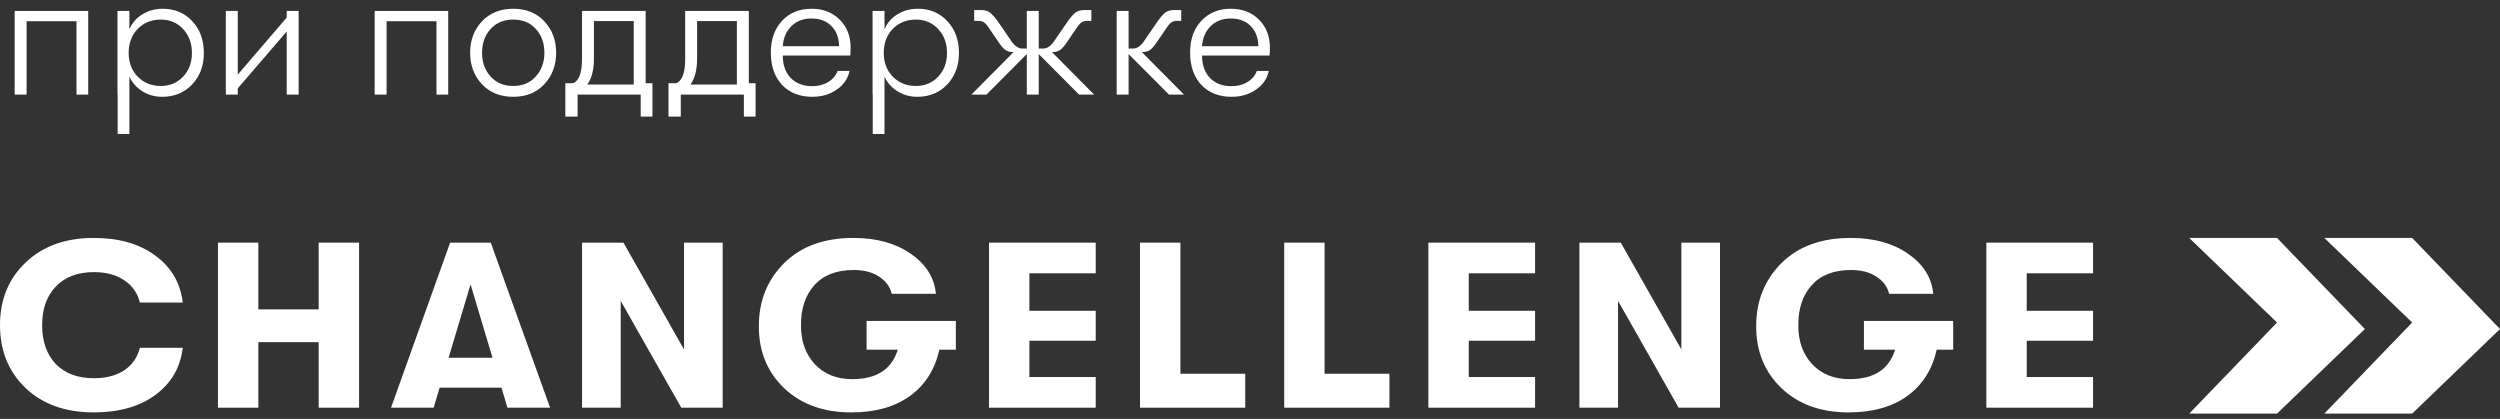
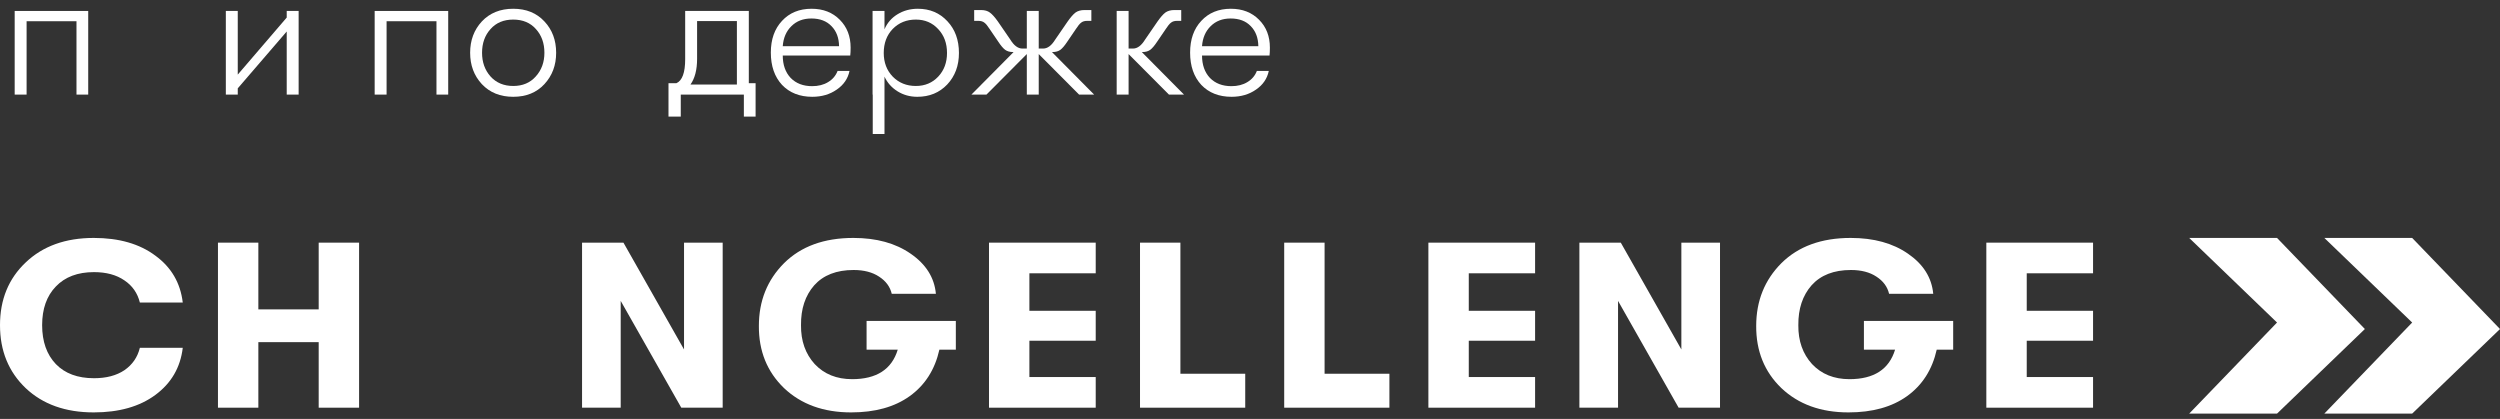
<svg xmlns="http://www.w3.org/2000/svg" width="185" height="31" viewBox="0 0 185 31" fill="none">
  <rect x="0" y="0" width="185" height="31" fill="#333333" stroke="none" />
  <path d="M6.937 30.518C4.846 30.518 3.167 29.919 1.9 28.721C0.633 27.512 0 25.959 0 24.063C0 22.167 0.633 20.62 1.9 19.422C3.167 18.212 4.846 17.607 6.937 17.607C8.807 17.607 10.326 18.044 11.494 18.916C12.675 19.777 13.351 20.934 13.524 22.388H10.35C10.178 21.69 9.797 21.143 9.206 20.748C8.616 20.341 7.866 20.137 6.956 20.137C5.75 20.137 4.809 20.492 4.133 21.201C3.456 21.899 3.118 22.853 3.118 24.063C3.118 25.273 3.456 26.232 4.133 26.942C4.809 27.64 5.75 27.988 6.956 27.988C7.866 27.988 8.616 27.791 9.206 27.395C9.797 26.988 10.178 26.436 10.35 25.738H13.524C13.351 27.192 12.675 28.355 11.494 29.227C10.326 30.088 8.807 30.518 6.937 30.518Z" fill="white" />
  <path d="M16.129 30.169V17.956H19.118V22.894H23.583V17.956H26.572V30.169H23.583V25.319H19.118V30.169H16.129Z" fill="white" />
-   <path d="M37.552 30.169L37.109 28.686H32.533L32.091 30.169H28.936L33.308 17.956H36.316L40.707 30.169H37.552ZM33.198 26.471H36.445L34.821 21.044L33.198 26.471Z" fill="white" />
  <path d="M43.072 30.169V17.956H46.135L50.618 25.86V17.956H53.478V30.169H50.415L45.932 22.266V30.169H43.072Z" fill="white" />
  <path d="M70.732 23.749V25.877H69.514C69.182 27.355 68.45 28.5 67.319 29.314C66.2 30.117 64.754 30.518 62.983 30.518C60.941 30.518 59.287 29.919 58.02 28.721C56.766 27.512 56.144 25.976 56.157 24.115C56.157 22.266 56.778 20.719 58.02 19.474C59.275 18.23 60.984 17.607 63.149 17.607C64.859 17.607 66.273 17.997 67.393 18.776C68.524 19.556 69.145 20.544 69.256 21.742H65.99C65.867 21.219 65.554 20.794 65.049 20.469C64.557 20.143 63.93 19.98 63.168 19.98C61.901 19.98 60.929 20.358 60.252 21.114C59.588 21.87 59.262 22.853 59.275 24.063C59.262 25.226 59.601 26.186 60.289 26.942C60.99 27.686 61.913 28.058 63.057 28.058C64.865 28.058 65.99 27.331 66.433 25.877H64.127V23.749H70.732Z" fill="white" />
  <path d="M73.186 30.169V17.956H81.083V20.224H76.175V22.999H81.083V25.214H76.175V27.901H81.083V30.169H73.186Z" fill="white" />
  <path d="M84.361 30.169V17.956H87.35V27.657H92.147V30.169H84.361Z" fill="white" />
  <path d="M95.031 30.169V17.956H98.019V27.657H102.816V30.169H95.031Z" fill="white" />
  <path d="M105.701 30.169V17.956H113.597V20.224H108.689V22.999H113.597V25.214H108.689V27.901H113.597V30.169H105.701Z" fill="white" />
  <path d="M116.875 30.169V17.956H119.938L124.421 25.86V17.956H127.281V30.169H124.218L119.735 22.266V30.169H116.875Z" fill="white" />
  <path d="M144.535 23.749V25.877H143.317C142.985 27.355 142.253 28.5 141.122 29.314C140.002 30.117 138.557 30.518 136.786 30.518C134.744 30.518 133.09 29.919 131.823 28.721C130.568 27.512 129.947 25.976 129.959 24.115C129.959 22.266 130.581 20.719 131.823 19.474C133.078 18.23 134.787 17.607 136.952 17.607C138.662 17.607 140.076 17.997 141.195 18.776C142.327 19.556 142.948 20.544 143.059 21.742H139.793C139.67 21.219 139.357 20.794 138.852 20.469C138.36 20.143 137.733 19.98 136.97 19.98C135.704 19.98 134.732 20.358 134.055 21.114C133.391 21.87 133.065 22.853 133.077 24.063C133.065 25.226 133.403 26.186 134.092 26.942C134.793 27.686 135.716 28.058 136.86 28.058C138.668 28.058 139.793 27.331 140.236 25.877H137.93V23.749H144.535Z" fill="white" />
  <path d="M146.989 30.169V17.956H154.886V20.224H149.978V22.999H154.886V25.214H149.978V27.901H154.886V30.169H146.989Z" fill="white" />
  <path d="M172 17.607L178.5 23.867L172 30.607H178.5L185 24.348L178.5 17.607H172Z" fill="white" />
  <path d="M162 17.607L168.5 23.867L162 30.607H168.5L175 24.348L168.5 17.607H162Z" fill="white" />
  <path d="M6.528 7H5.66V1.571H1.968V7H1.086V0.811H6.528V7Z" fill="white" />
-   <path d="M12.046 0.648C12.932 0.648 13.661 0.956 14.23 1.571C14.8 2.177 15.085 2.96 15.085 3.919C15.085 4.86 14.796 5.638 14.217 6.253C13.638 6.86 12.9 7.163 12.005 7.163C11.462 7.163 10.973 7.027 10.539 6.756C10.105 6.484 9.784 6.122 9.575 5.67V9.918H8.707V7H8.693V0.811H9.575V2.168C9.775 1.698 10.096 1.327 10.539 1.056C10.982 0.784 11.485 0.648 12.046 0.648ZM11.896 6.362C12.566 6.362 13.118 6.131 13.552 5.67C13.986 5.208 14.203 4.625 14.203 3.919C14.203 3.204 13.986 2.616 13.552 2.155C13.118 1.684 12.566 1.449 11.896 1.449C11.209 1.449 10.639 1.68 10.186 2.141C9.743 2.603 9.521 3.195 9.521 3.919C9.521 4.625 9.743 5.208 10.186 5.67C10.639 6.131 11.209 6.362 11.896 6.362Z" fill="white" />
  <path d="M21.217 2.331L17.594 6.538V7H16.712V0.811H17.594V5.521L21.217 1.3V0.811H22.099V7H21.217V2.331Z" fill="white" />
  <path d="M33.167 7H32.299V1.571H28.607V7H27.725V0.811H33.167V7Z" fill="white" />
  <path d="M40.286 6.226C39.707 6.851 38.938 7.163 37.979 7.163C37.02 7.163 36.246 6.851 35.658 6.226C35.079 5.602 34.79 4.828 34.79 3.906C34.79 2.983 35.079 2.209 35.658 1.585C36.246 0.961 37.02 0.648 37.979 0.648C38.938 0.648 39.707 0.961 40.286 1.585C40.865 2.2 41.155 2.974 41.155 3.906C41.155 4.828 40.865 5.602 40.286 6.226ZM36.296 5.656C36.721 6.127 37.282 6.362 37.979 6.362C38.676 6.362 39.232 6.127 39.648 5.656C40.074 5.186 40.286 4.602 40.286 3.906C40.286 3.2 40.078 2.616 39.662 2.155C39.246 1.684 38.685 1.449 37.979 1.449C37.273 1.449 36.712 1.684 36.296 2.155C35.88 2.616 35.672 3.2 35.672 3.906C35.672 4.602 35.88 5.186 36.296 5.656Z" fill="white" />
-   <path d="M47.778 6.158H48.281V8.628H47.412V7H42.743V8.628H41.834V6.158H42.418C42.852 5.968 43.069 5.376 43.069 4.381V0.811H47.778V6.158ZM43.463 6.253H46.896V1.558H43.951V4.353C43.951 5.159 43.788 5.792 43.463 6.253Z" fill="white" />
  <path d="M55.412 6.158H55.914V8.628H55.046V7H50.377V8.628H49.468V6.158H50.052C50.486 5.968 50.703 5.376 50.703 4.381V0.811H55.412V6.158ZM51.097 6.253H54.53V1.558H51.585V4.353C51.585 5.159 51.422 5.792 51.097 6.253Z" fill="white" />
  <path d="M62.946 3.526C62.946 3.761 62.937 3.955 62.919 4.109H57.924C57.924 4.797 58.119 5.349 58.508 5.765C58.906 6.172 59.435 6.376 60.096 6.376C60.557 6.376 60.951 6.276 61.276 6.077C61.611 5.878 61.846 5.602 61.982 5.249H62.864C62.747 5.819 62.43 6.281 61.914 6.633C61.408 6.986 60.806 7.163 60.109 7.163C59.177 7.163 58.431 6.869 57.87 6.281C57.318 5.683 57.042 4.887 57.042 3.892C57.042 2.915 57.318 2.132 57.87 1.544C58.422 0.947 59.15 0.648 60.055 0.648C60.914 0.648 61.611 0.92 62.145 1.463C62.679 1.997 62.946 2.684 62.946 3.526ZM57.924 3.417H62.091C62.082 2.802 61.896 2.309 61.534 1.938C61.172 1.558 60.675 1.368 60.041 1.368C59.435 1.368 58.942 1.558 58.562 1.938C58.182 2.309 57.969 2.802 57.924 3.417Z" fill="white" />
  <path d="M67.922 0.648C68.808 0.648 69.537 0.956 70.107 1.571C70.677 2.177 70.962 2.96 70.962 3.919C70.962 4.86 70.672 5.638 70.093 6.253C69.514 6.86 68.777 7.163 67.881 7.163C67.338 7.163 66.85 7.027 66.415 6.756C65.981 6.484 65.66 6.122 65.452 5.67V9.918H64.583V7H64.57V0.811H65.452V2.168C65.651 1.698 65.972 1.327 66.415 1.056C66.859 0.784 67.361 0.648 67.922 0.648ZM67.772 6.362C68.442 6.362 68.994 6.131 69.428 5.67C69.862 5.208 70.079 4.625 70.079 3.919C70.079 3.204 69.862 2.616 69.428 2.155C68.994 1.684 68.442 1.449 67.772 1.449C67.085 1.449 66.515 1.68 66.062 2.141C65.619 2.603 65.397 3.195 65.397 3.919C65.397 4.625 65.619 5.208 66.062 5.67C66.515 6.131 67.085 6.362 67.772 6.362Z" fill="white" />
  <path d="M80.965 7H79.852L76.866 4.001V7H75.984V4.001L72.998 7H71.885L75.007 3.851H74.952C74.726 3.851 74.536 3.797 74.382 3.688C74.228 3.571 74.057 3.367 73.867 3.078L73.229 2.141C73.084 1.915 72.957 1.761 72.849 1.68C72.74 1.589 72.591 1.544 72.401 1.544H72.089V0.743H72.591C72.871 0.743 73.093 0.807 73.256 0.933C73.428 1.06 73.622 1.277 73.84 1.585L74.762 2.928C75.034 3.372 75.332 3.593 75.658 3.593H75.984V0.811H76.866V3.593H77.192C77.517 3.593 77.816 3.372 78.087 2.928L79.01 1.585C79.227 1.277 79.417 1.06 79.58 0.933C79.752 0.807 79.978 0.743 80.259 0.743H80.761V1.544H80.449C80.259 1.544 80.109 1.589 80.001 1.68C79.892 1.761 79.766 1.915 79.621 2.141L78.983 3.078C78.793 3.367 78.621 3.571 78.467 3.688C78.314 3.797 78.124 3.851 77.897 3.851H77.843L80.965 7Z" fill="white" />
  <path d="M87.615 7H86.502L83.516 4.001V7H82.634V0.811H83.516V3.593H83.842C84.167 3.593 84.466 3.372 84.737 2.928L85.66 1.585C85.877 1.277 86.067 1.06 86.23 0.933C86.402 0.807 86.628 0.743 86.909 0.743H87.411V1.544H87.099C86.909 1.544 86.76 1.589 86.651 1.68C86.542 1.761 86.416 1.915 86.271 2.141L85.633 3.078C85.443 3.367 85.271 3.571 85.117 3.688C84.964 3.797 84.774 3.851 84.547 3.851H84.493L87.615 7Z" fill="white" />
  <path d="M93.972 3.526C93.972 3.761 93.963 3.955 93.945 4.109H88.95C88.95 4.797 89.145 5.349 89.534 5.765C89.932 6.172 90.461 6.376 91.122 6.376C91.583 6.376 91.977 6.276 92.302 6.077C92.637 5.878 92.873 5.602 93.008 5.249H93.89C93.773 5.819 93.456 6.281 92.94 6.633C92.434 6.986 91.832 7.163 91.135 7.163C90.203 7.163 89.457 6.869 88.896 6.281C88.344 5.683 88.068 4.887 88.068 3.892C88.068 2.915 88.344 2.132 88.896 1.544C89.448 0.947 90.176 0.648 91.081 0.648C91.941 0.648 92.637 0.92 93.171 1.463C93.705 1.997 93.972 2.684 93.972 3.526ZM88.95 3.417H93.117C93.108 2.802 92.922 2.309 92.56 1.938C92.198 1.558 91.701 1.368 91.067 1.368C90.461 1.368 89.968 1.558 89.588 1.938C89.208 2.309 88.996 2.802 88.95 3.417Z" fill="white" />
</svg>